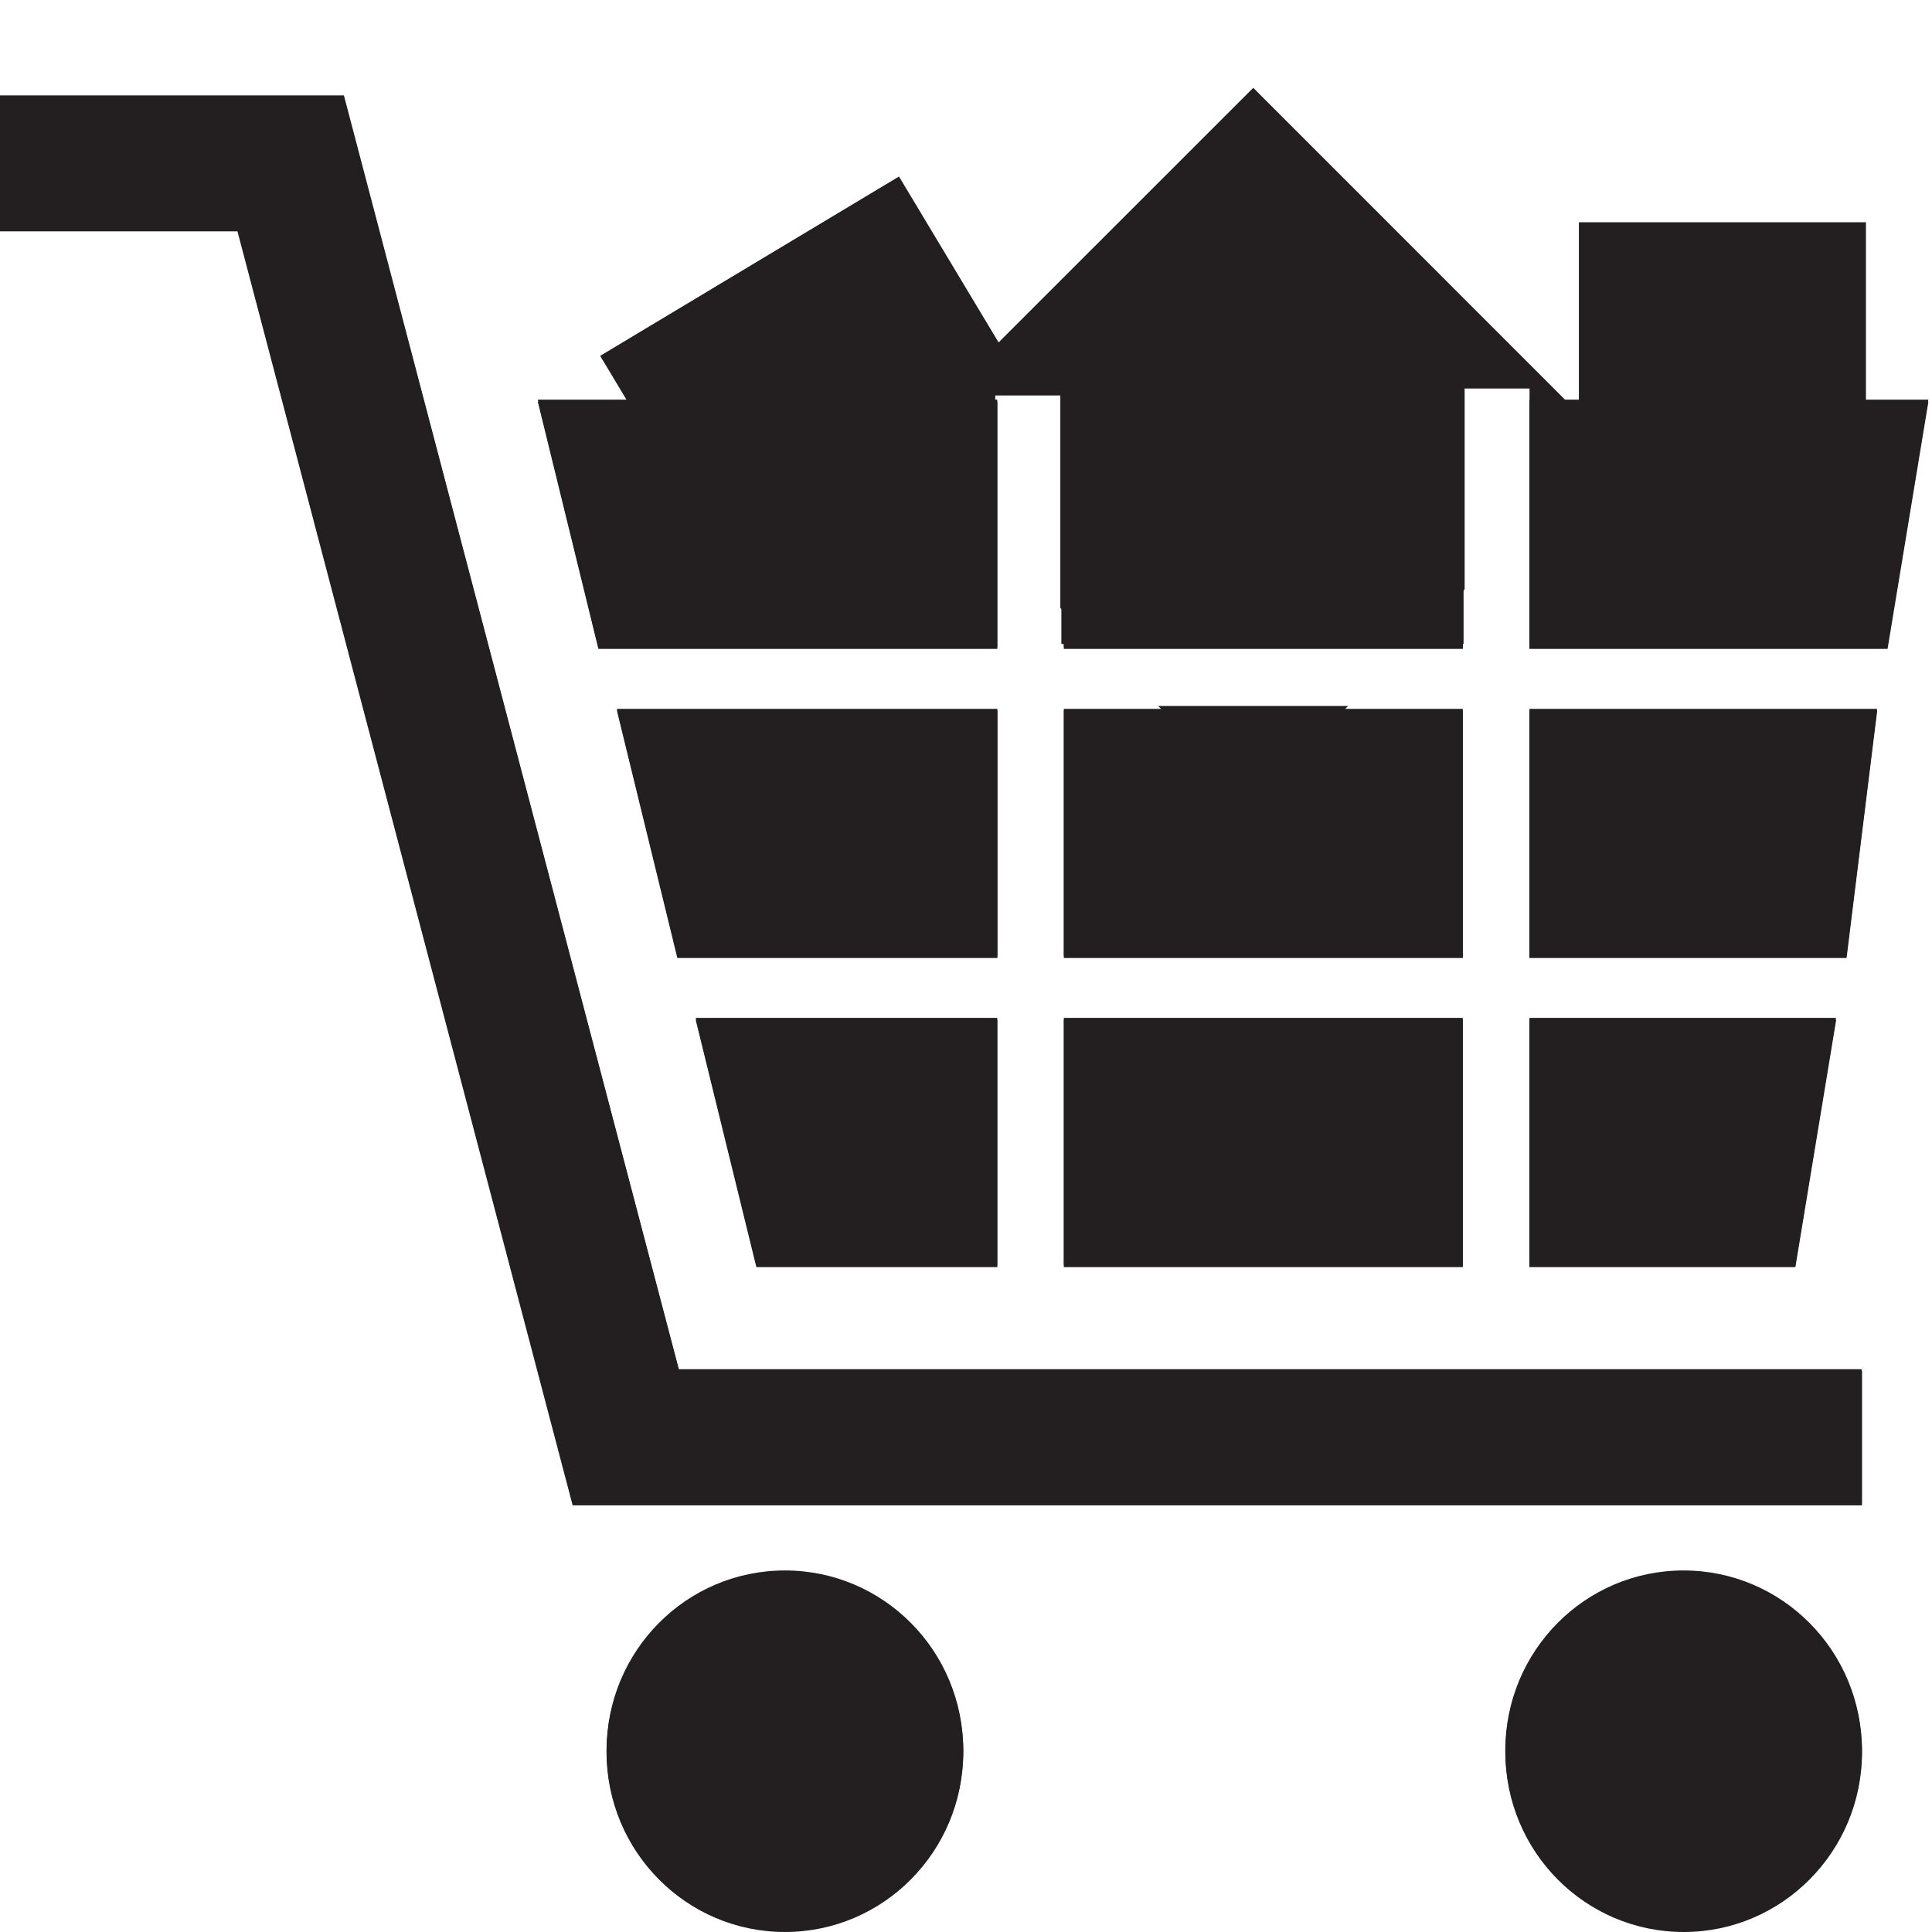
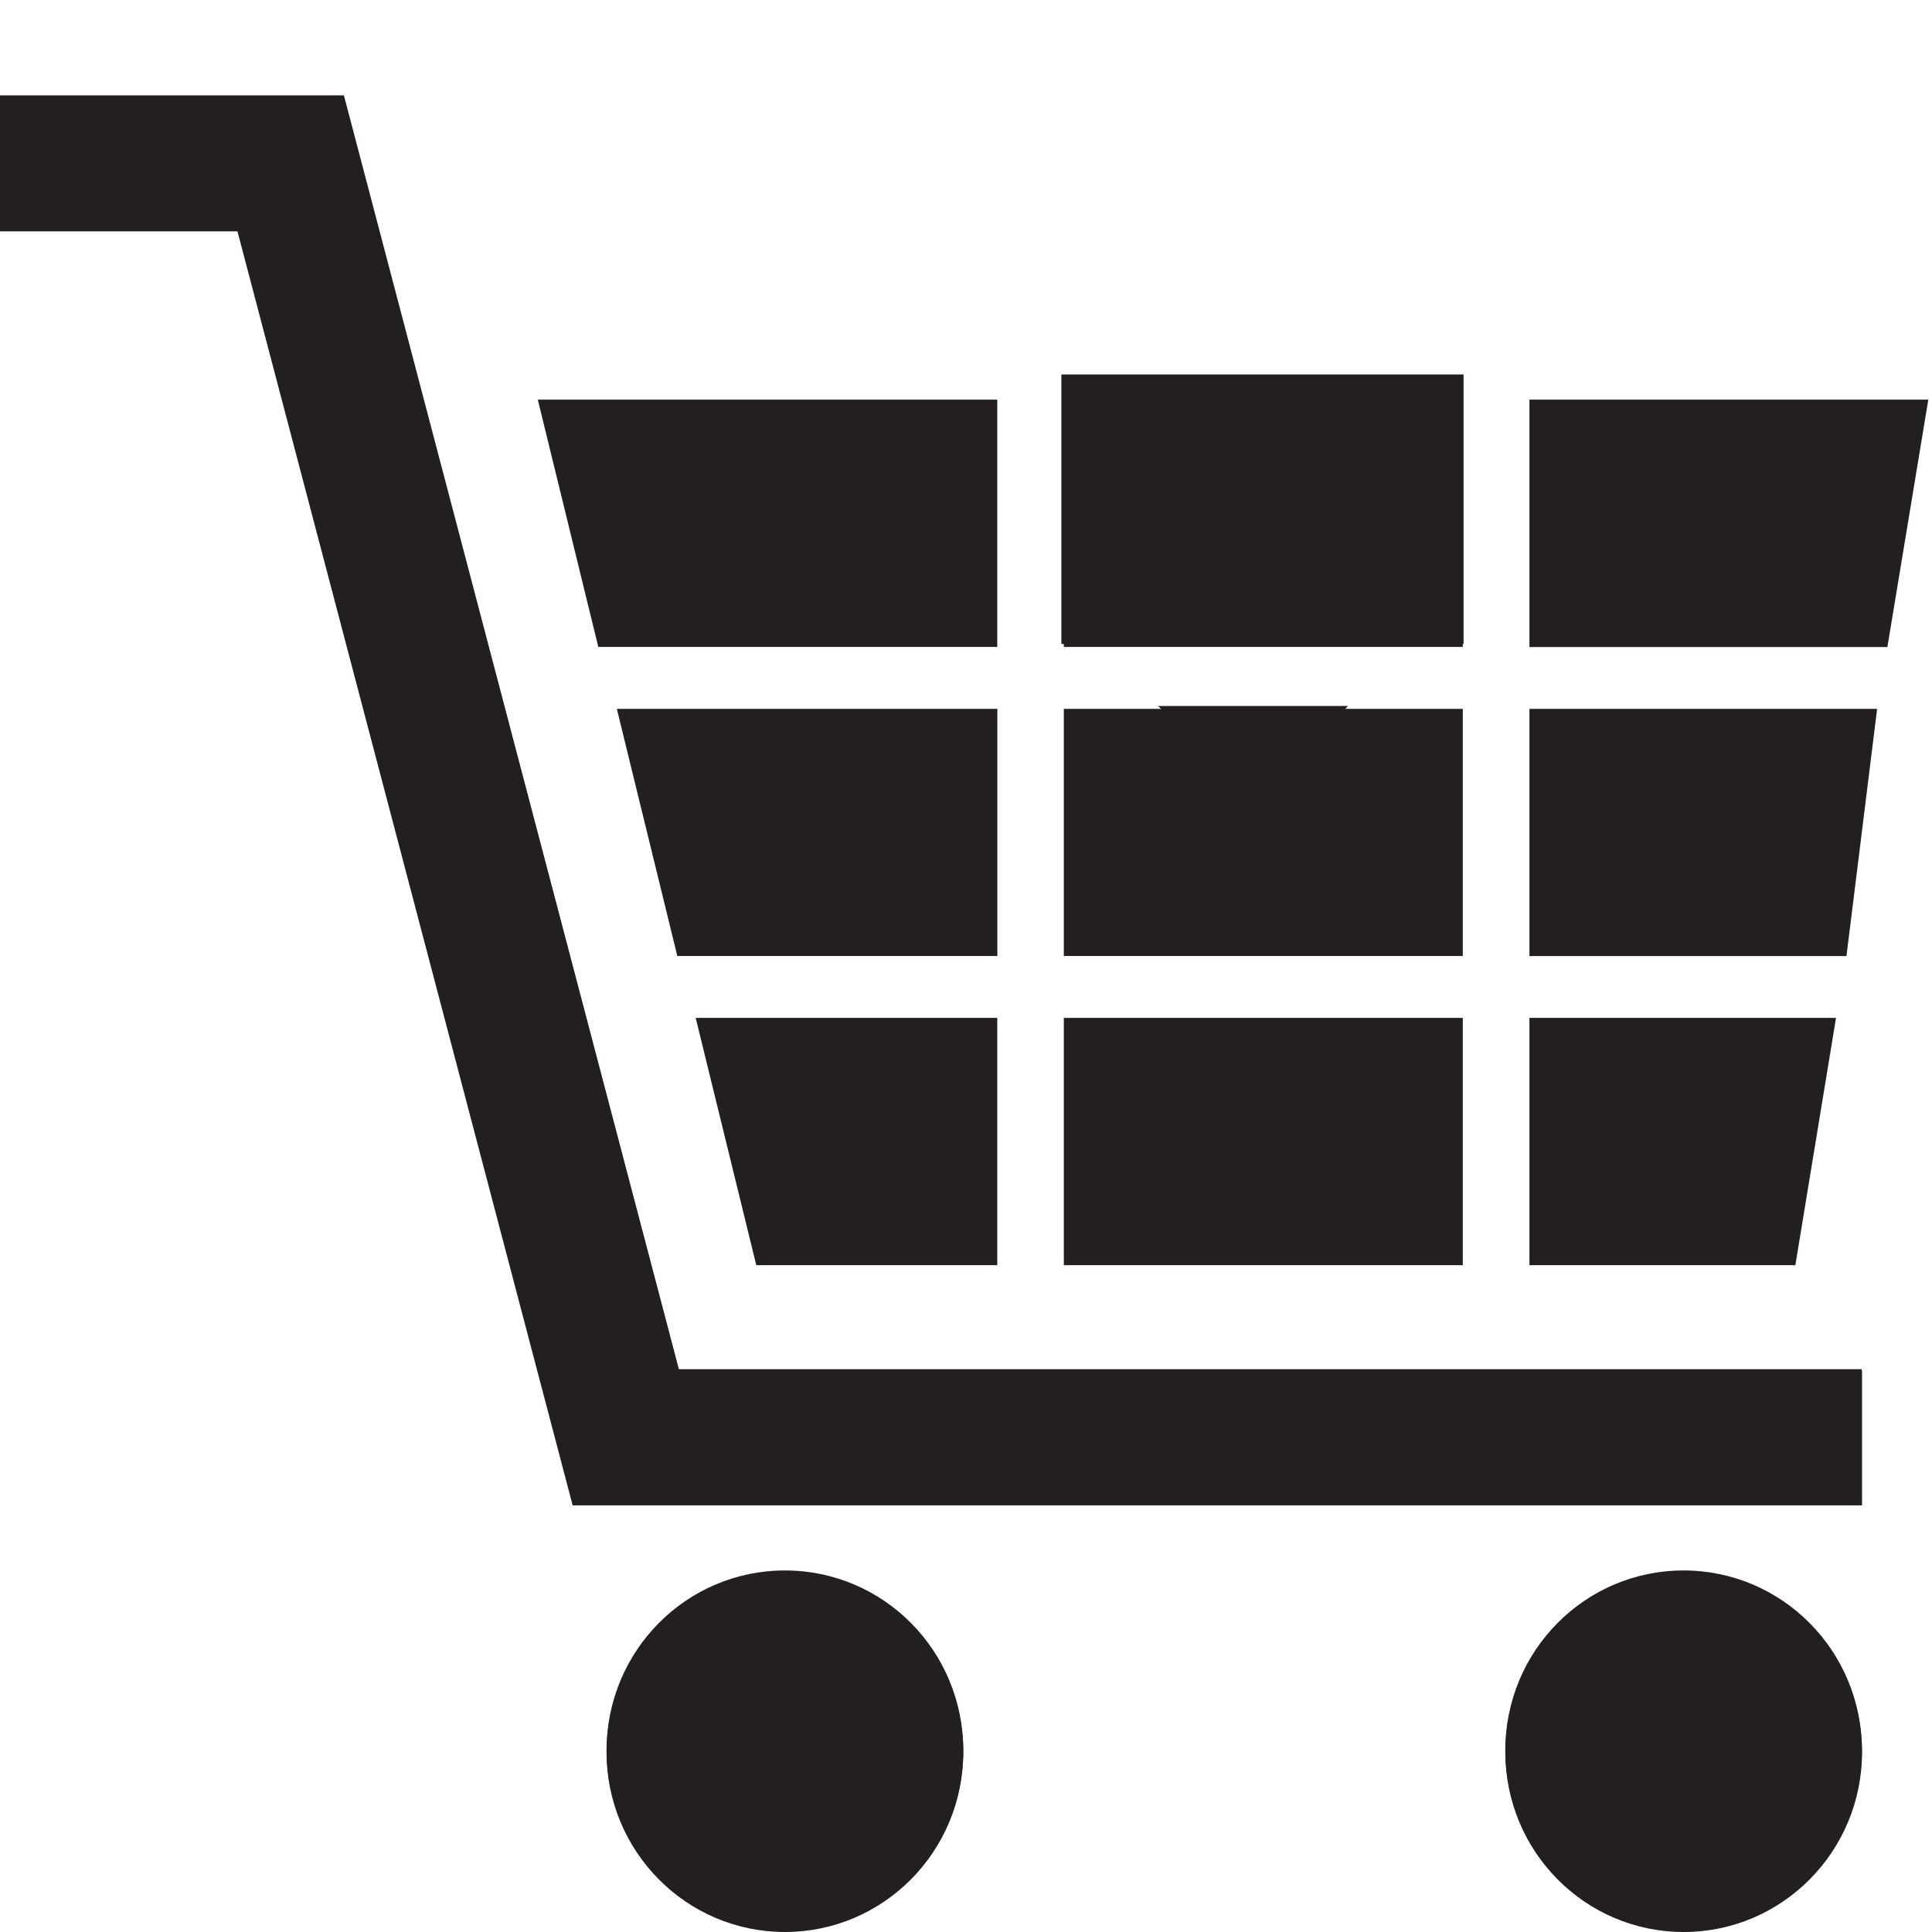
<svg xmlns="http://www.w3.org/2000/svg" version="1.1" id="Layer_1" x="0px" y="0px" width="22px" height="22px" viewBox="0 0 22 22" enable-background="new 0 0 22 22" xml:space="preserve">
  <path fill="#231F20" d="M7.923,11.01 M8.938,21.977c-1.122,0-2.031-0.916-2.031-2.045c0-1.134,0.909-2.049,2.031-2.049  s2.031,0.915,2.031,2.049C10.968,21.061,10.059,21.977,8.938,21.977 M19.171,21.977c-1.122,0-2.03-0.916-2.03-2.045  c0-1.134,0.908-2.049,2.03-2.049c1.121,0,2.031,0.915,2.031,2.049C21.202,21.061,20.292,21.977,19.171,21.977 M21.202,17.118H6.521  L2.704,2.613H0V1.086h3.916L7.73,15.591H21.2v1.527H21.202z" />
  <path fill="#231F20" d="M17.416,11.591h3.491l-0.463,2.816h-3.028V11.591z M12.114,4.551h4.543v2.816h-4.543V4.551z M12.114,8.072  h4.543v2.814h-4.543V8.072z M12.114,11.591h4.543v2.816h-4.543V11.591z M11.356,4.551v2.816H6.813L6.124,4.551H11.356z   M7.713,10.887L7.024,8.072h4.333v2.814H7.713z M11.356,11.591v2.816H8.612l-0.69-2.816H11.356z M21.026,10.887h-3.61V8.072h3.959  L21.026,10.887z M21.492,7.368h-4.076V4.551h4.542L21.492,7.368z" />
  <g id="Layer_1_1_">
    <path fill="#231F20" d="M8.938,22c-1.122,0-2.031-0.917-2.031-2.047c0-1.132,0.909-2.048,2.031-2.048s2.031,0.916,2.031,2.048   C10.968,21.083,10.06,22,8.938,22 M19.173,22c-1.124,0-2.031-0.917-2.031-2.047c0-1.132,0.907-2.048,2.031-2.048   c1.12,0,2.03,0.916,2.03,2.048C21.203,21.083,20.293,22,19.173,22 M21.203,17.142H6.521L2.704,2.634H0V1.107h3.916l3.817,14.505   h13.47L21.203,17.142L21.203,17.142L21.203,17.142z" />
  </g>
  <g id="Layer_2">
-     <path fill="#231F20" d="M17.415,11.613h3.494l-0.465,2.816h-3.029V11.613z M12.114,4.574h4.544v2.815h-4.544V4.574z M12.114,8.092   h4.544v2.817h-4.544V8.092z M12.114,11.613h4.544v2.816h-4.544V11.613z M11.357,4.574v2.815H6.814l-0.69-2.815H11.357z    M7.713,10.909L7.025,8.092h4.333v2.817H7.713z M11.357,11.613v2.816H8.613l-0.691-2.816H11.357z M21.027,10.909h-3.612V8.092   h3.961L21.027,10.909z M21.494,7.389h-4.079V4.574h4.544L21.494,7.389z" />
-   </g>
+     </g>
  <g id="Layer_4">
    <rect x="12.086" y="4.264" fill="#231F20" width="4.58" height="3.069" />
    <g>
-       <polygon fill="#231F20" points="9.076,7.336 11.208,6.056 11.333,6.183 11.333,4.503 12.074,4.503 12.074,6.923 12.487,7.336     16.053,7.336 16.678,6.711 16.678,4.424 17.417,4.424 17.417,5.97 17.979,5.409 17.979,6.685 21.248,6.685 21.248,2.531     17.979,2.531 17.979,4.709 14.271,1 11.371,3.899 10.237,2.01 6.834,4.052 8.805,7.336   " />
      <polygon fill="#231F20" points="13.188,8.039 14.271,9.119 15.351,8.039   " />
    </g>
  </g>
</svg>